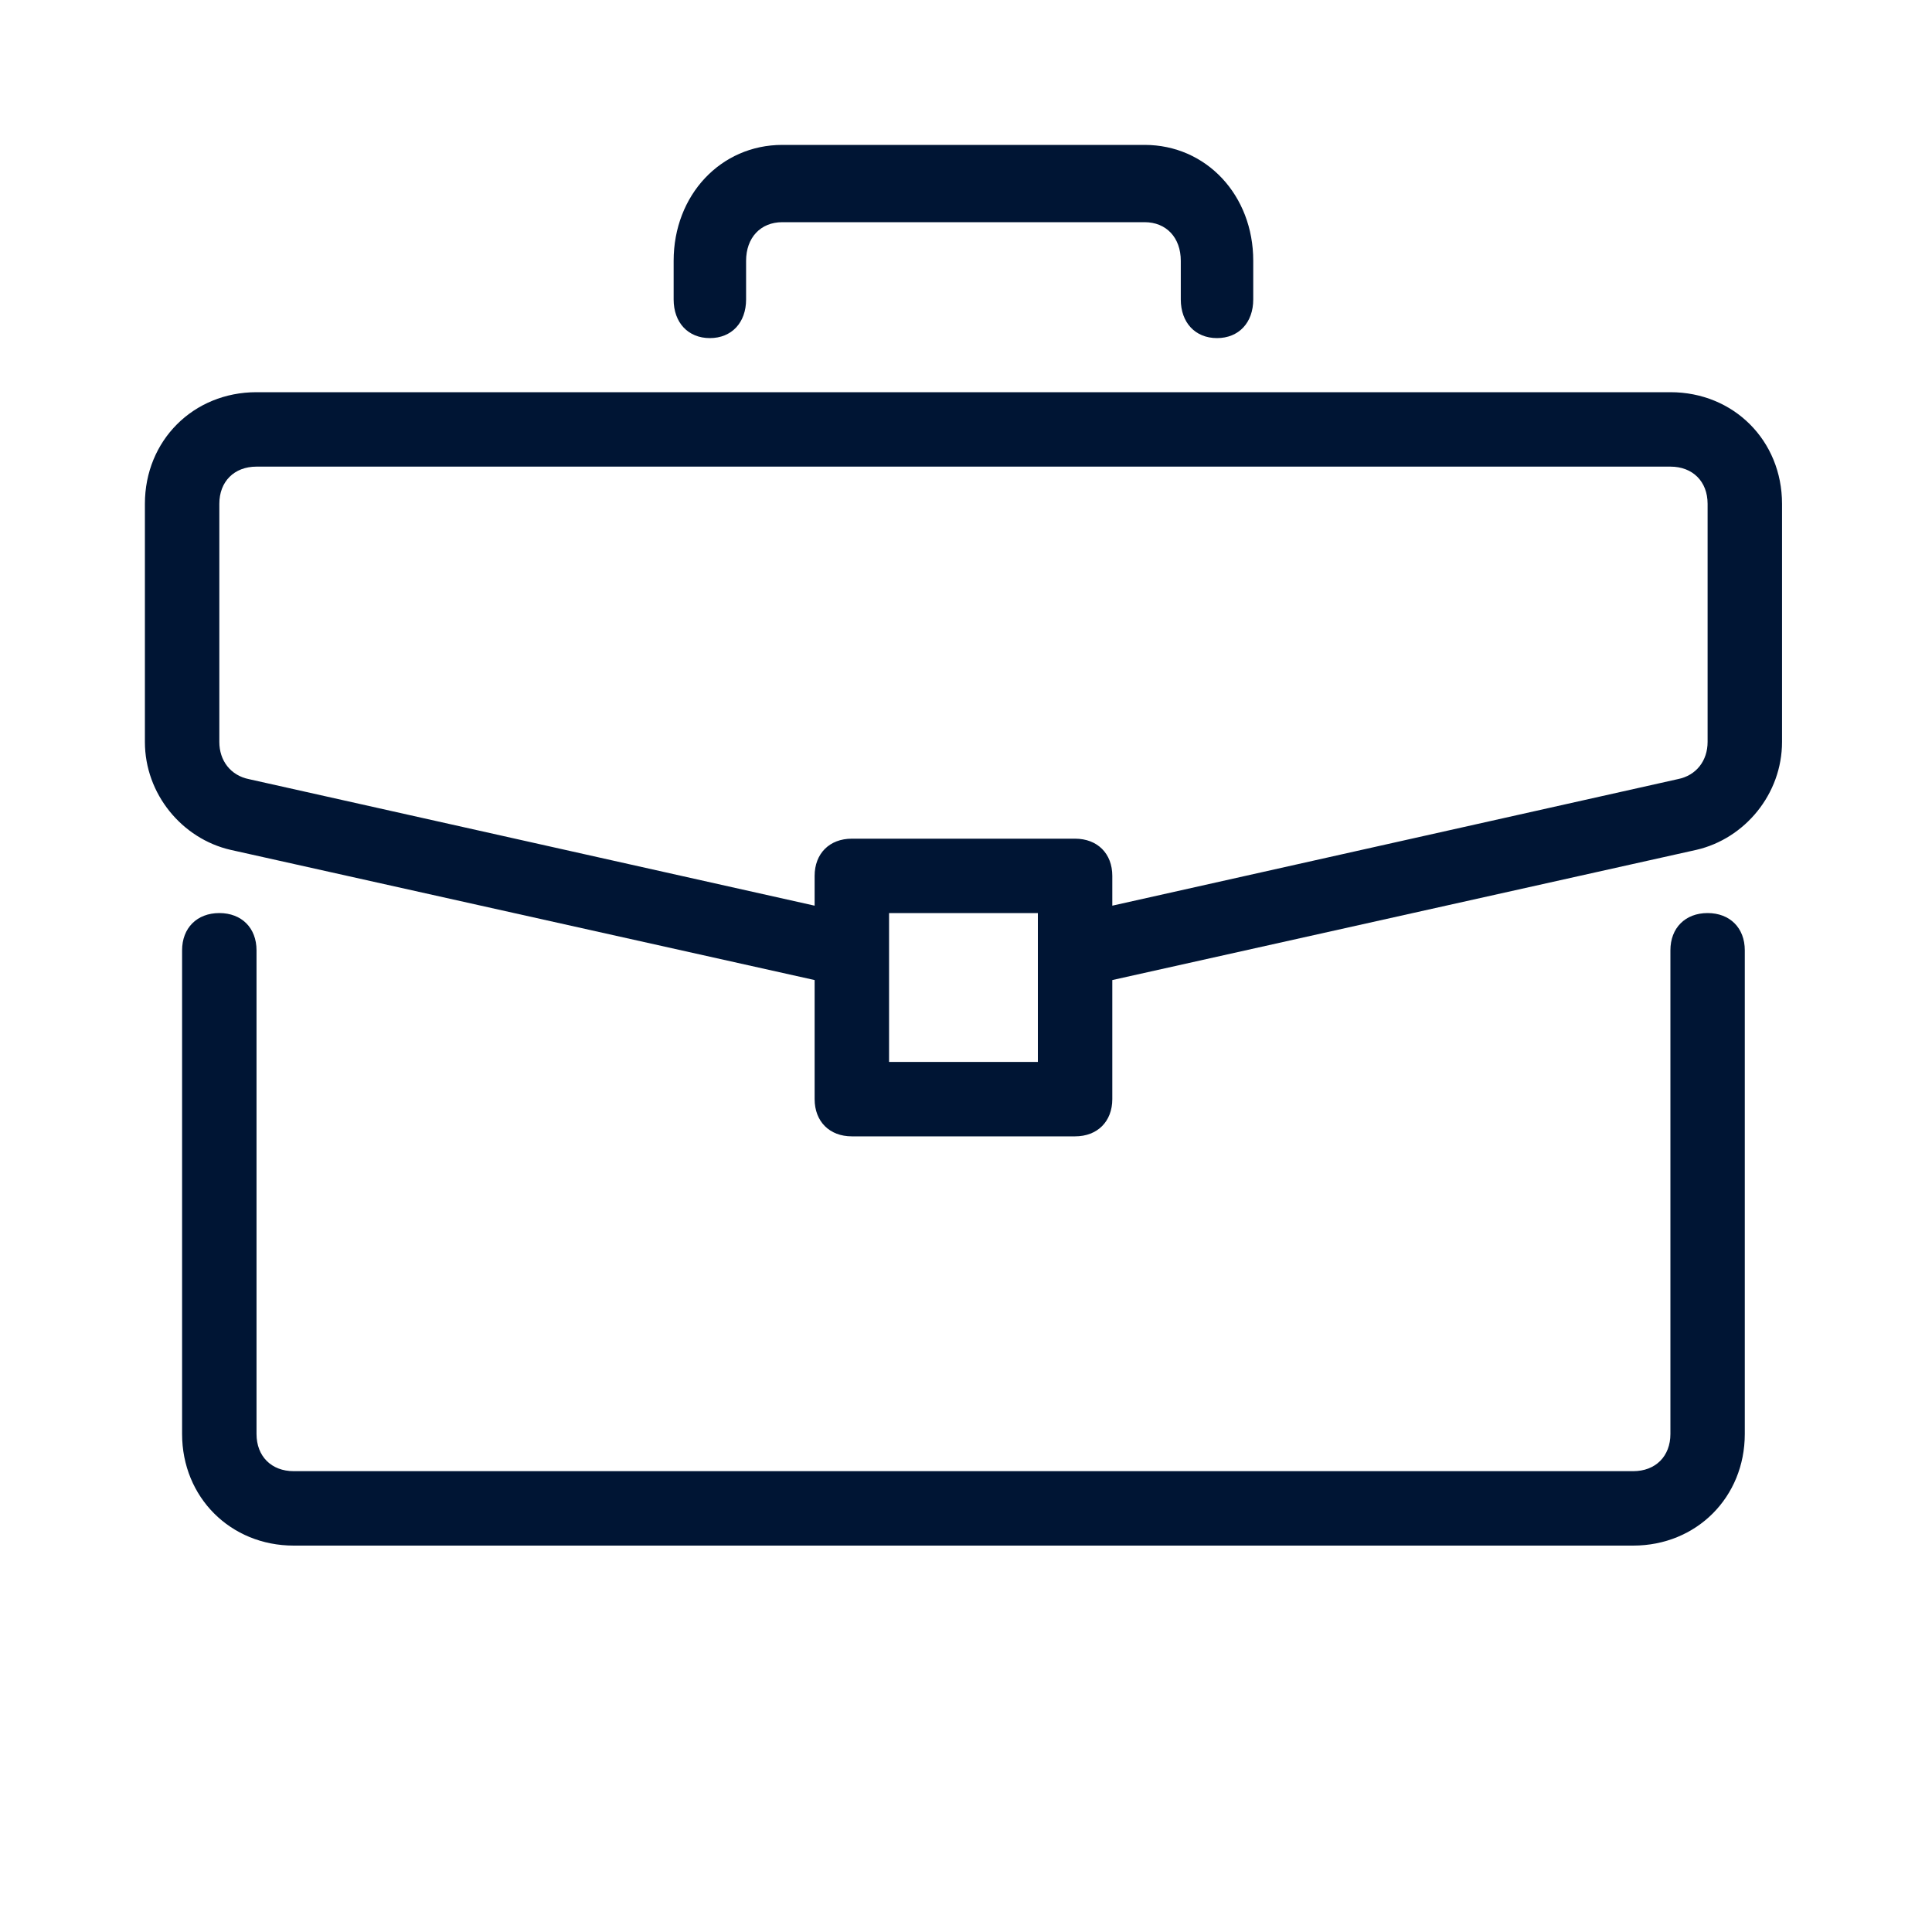
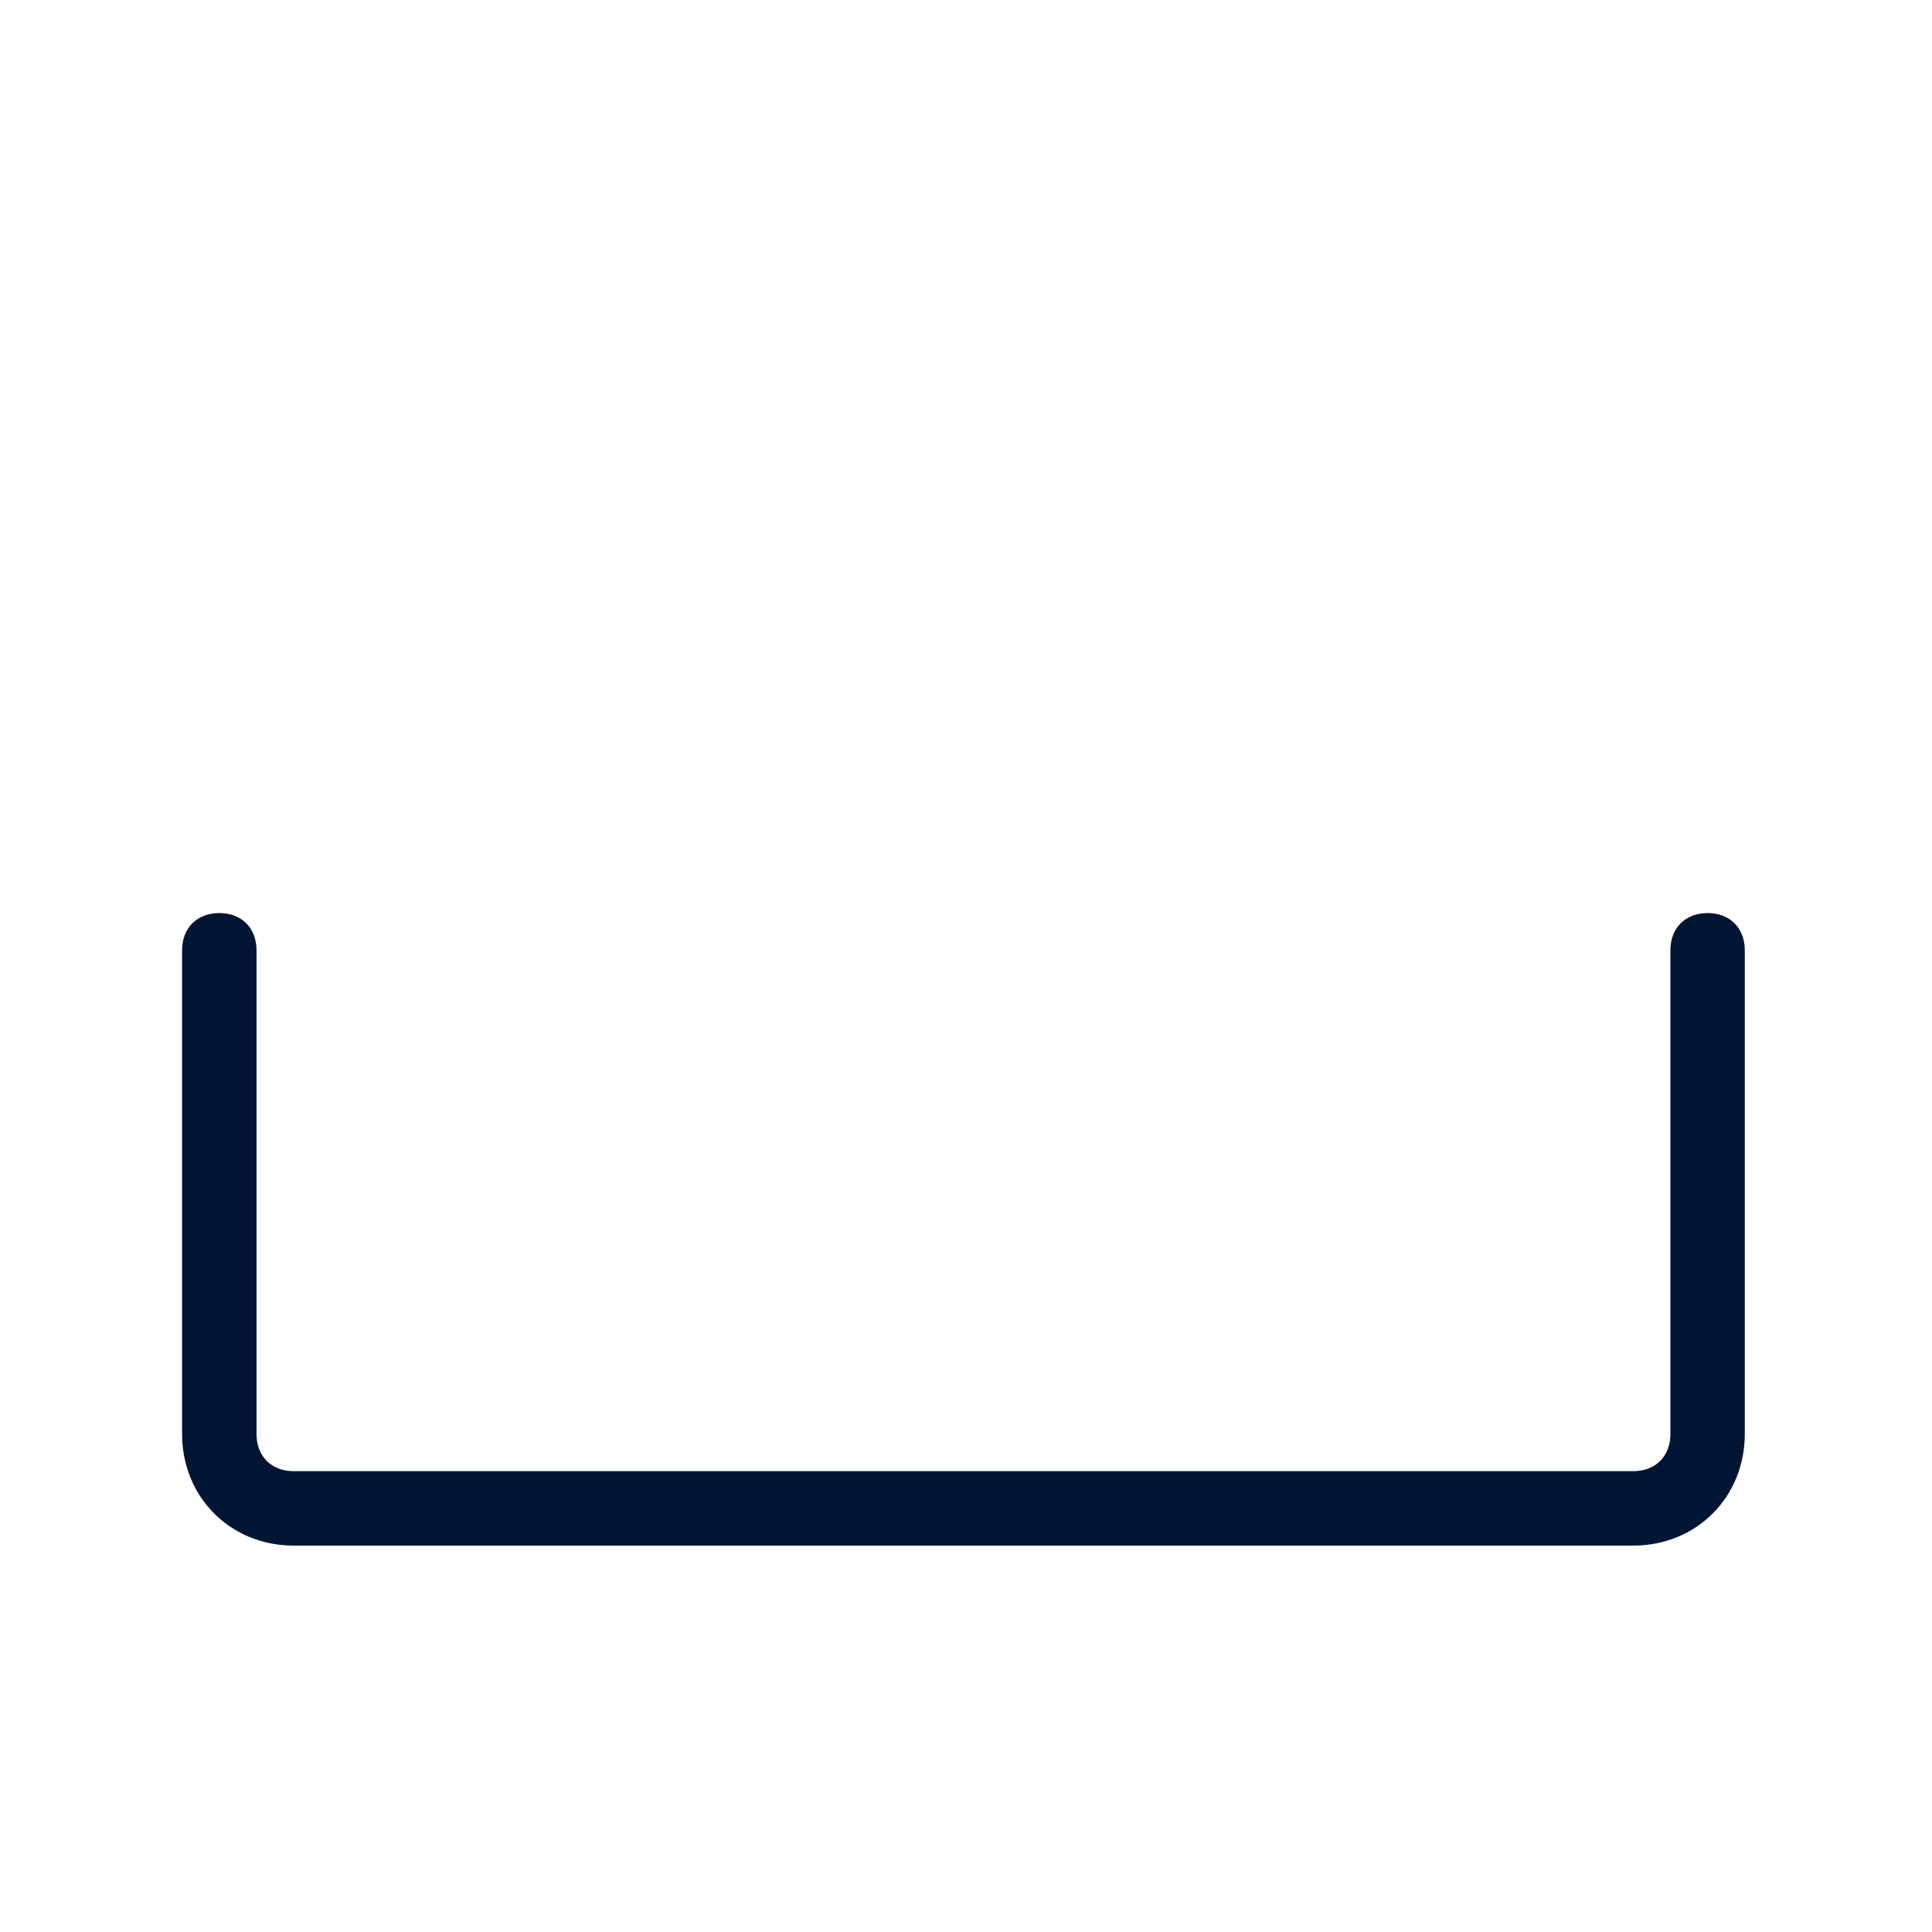
<svg xmlns="http://www.w3.org/2000/svg" width="40" height="40" viewBox="0 0 40 40" fill="none">
  <path d="M35.354 18.904C34.892 18.904 34.584 19.212 34.584 19.675V29.689C34.584 30.151 34.276 30.459 33.813 30.459H6.081C5.619 30.459 5.311 30.151 5.311 29.689V19.675C5.311 19.212 5.003 18.904 4.541 18.904C4.079 18.904 3.77 19.212 3.77 19.675V29.689C3.77 30.999 4.772 32 6.081 32H33.813C35.123 32 36.124 30.999 36.124 29.689V19.675C36.124 19.212 35.816 18.904 35.354 18.904Z" fill="#001534" />
-   <path d="M34.584 8.12H5.311C4.001 8.12 3 9.122 3 10.431V15.361C3 16.44 3.77 17.364 4.772 17.595L16.866 20.291V22.756C16.866 23.219 17.174 23.527 17.636 23.527H22.258C22.721 23.527 23.029 23.219 23.029 22.756V20.291L35.123 17.595C36.124 17.364 36.895 16.44 36.895 15.361V10.431C36.895 9.122 35.893 8.12 34.584 8.12ZM21.488 21.986H18.407V18.905H21.488V21.986ZM35.354 15.361C35.354 15.746 35.123 16.055 34.738 16.131L23.029 18.751V18.134C23.029 17.672 22.721 17.364 22.258 17.364H17.636C17.174 17.364 16.866 17.672 16.866 18.134V18.751L5.157 16.132C4.772 16.055 4.541 15.746 4.541 15.361V10.431C4.541 9.969 4.849 9.661 5.311 9.661H34.584C35.046 9.661 35.354 9.969 35.354 10.431V15.361Z" fill="#001534" />
-   <path d="M23.698 3H16.197C14.922 3 13.947 4.04 13.947 5.4V6.2C13.947 6.68 14.247 7 14.697 7C15.147 7 15.447 6.68 15.447 6.2V5.4C15.447 4.92 15.747 4.6 16.197 4.6H23.697C24.148 4.6 24.447 4.92 24.447 5.4V6.2C24.447 6.68 24.747 7 25.197 7C25.647 7 25.947 6.68 25.947 6.2V5.4C25.948 4.04 24.973 3 23.698 3Z" fill="#001534" />
</svg>